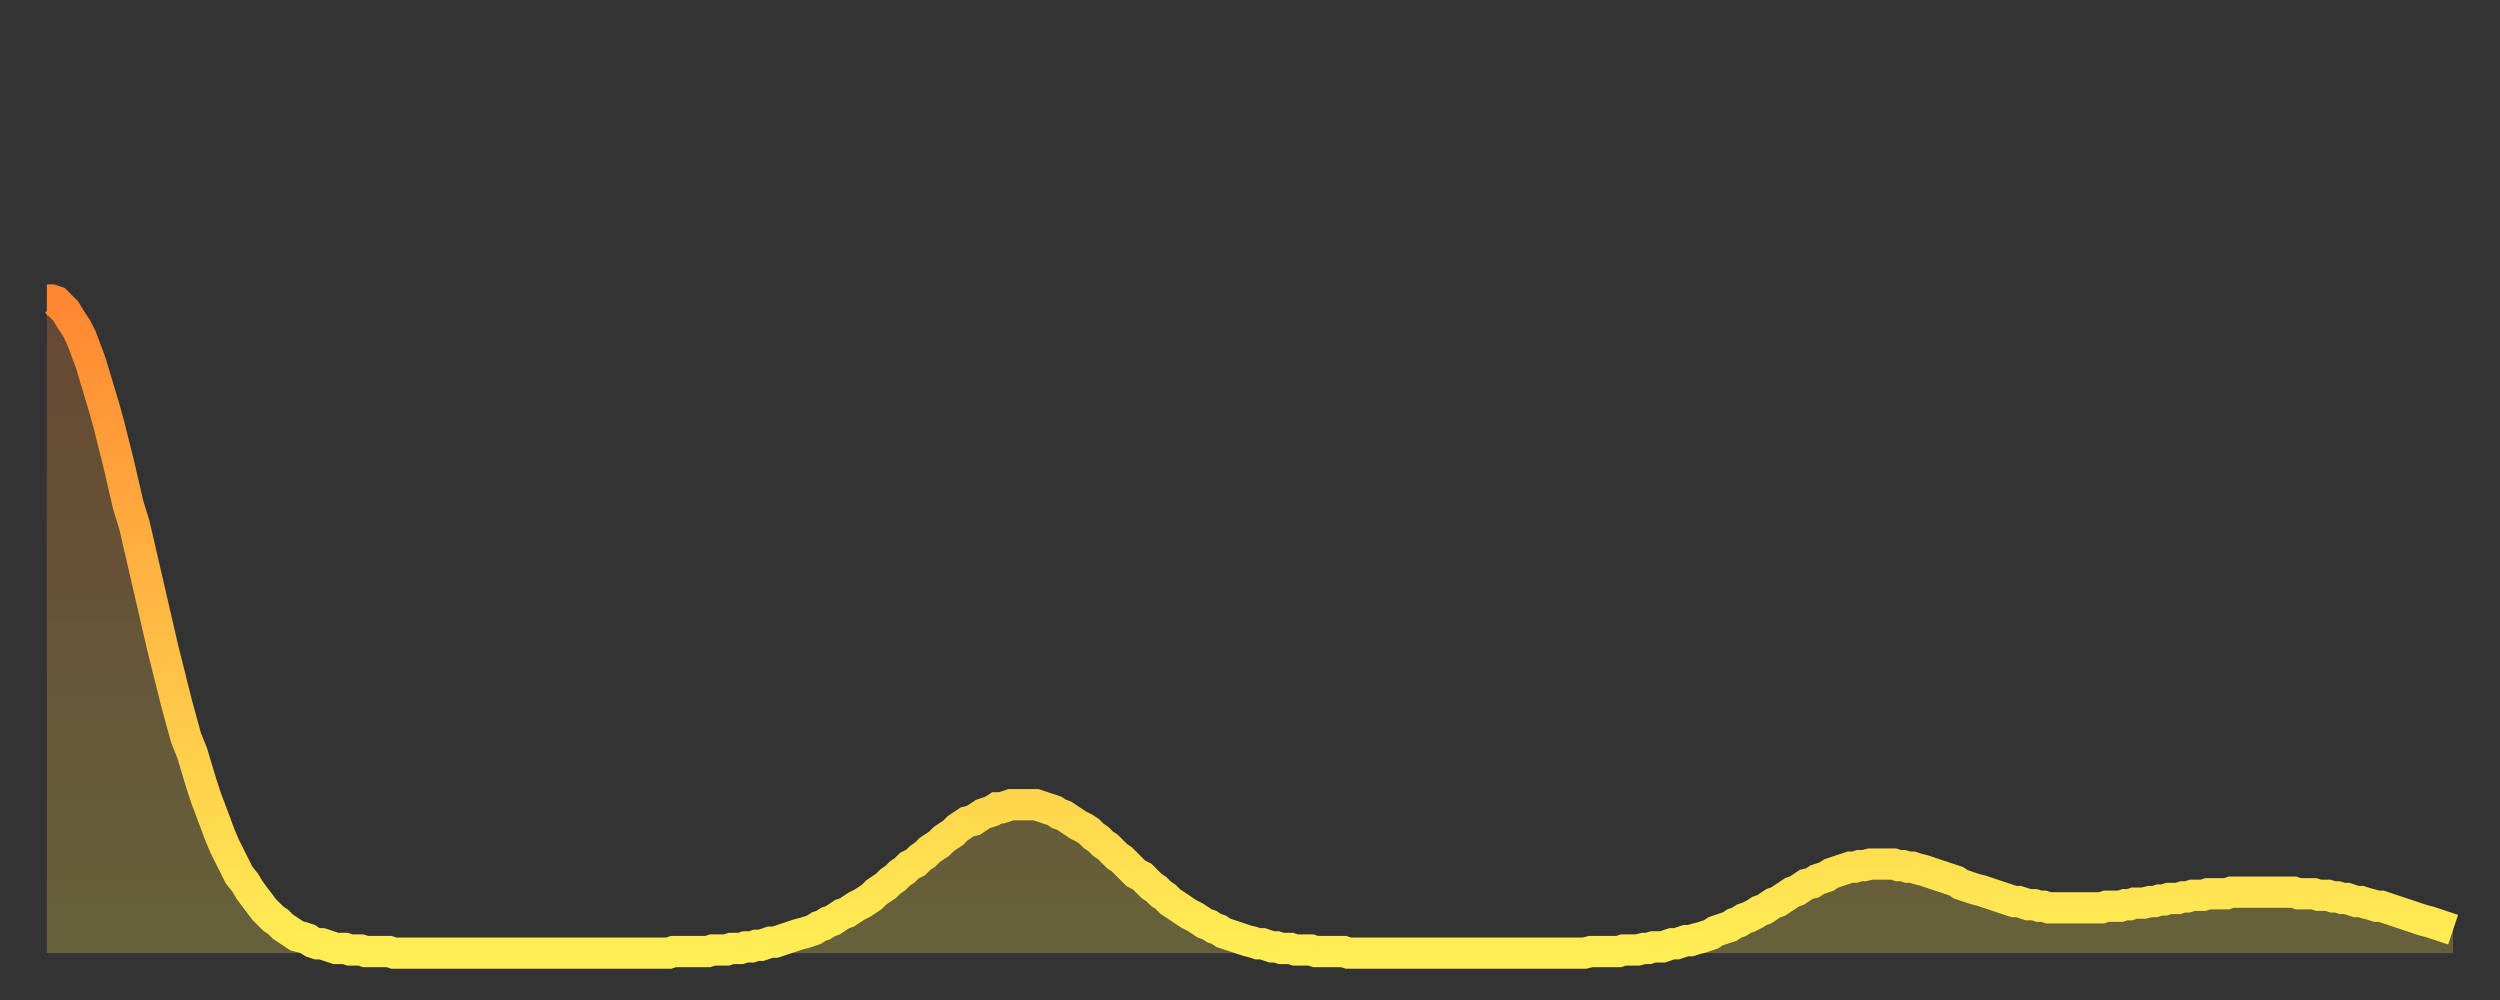
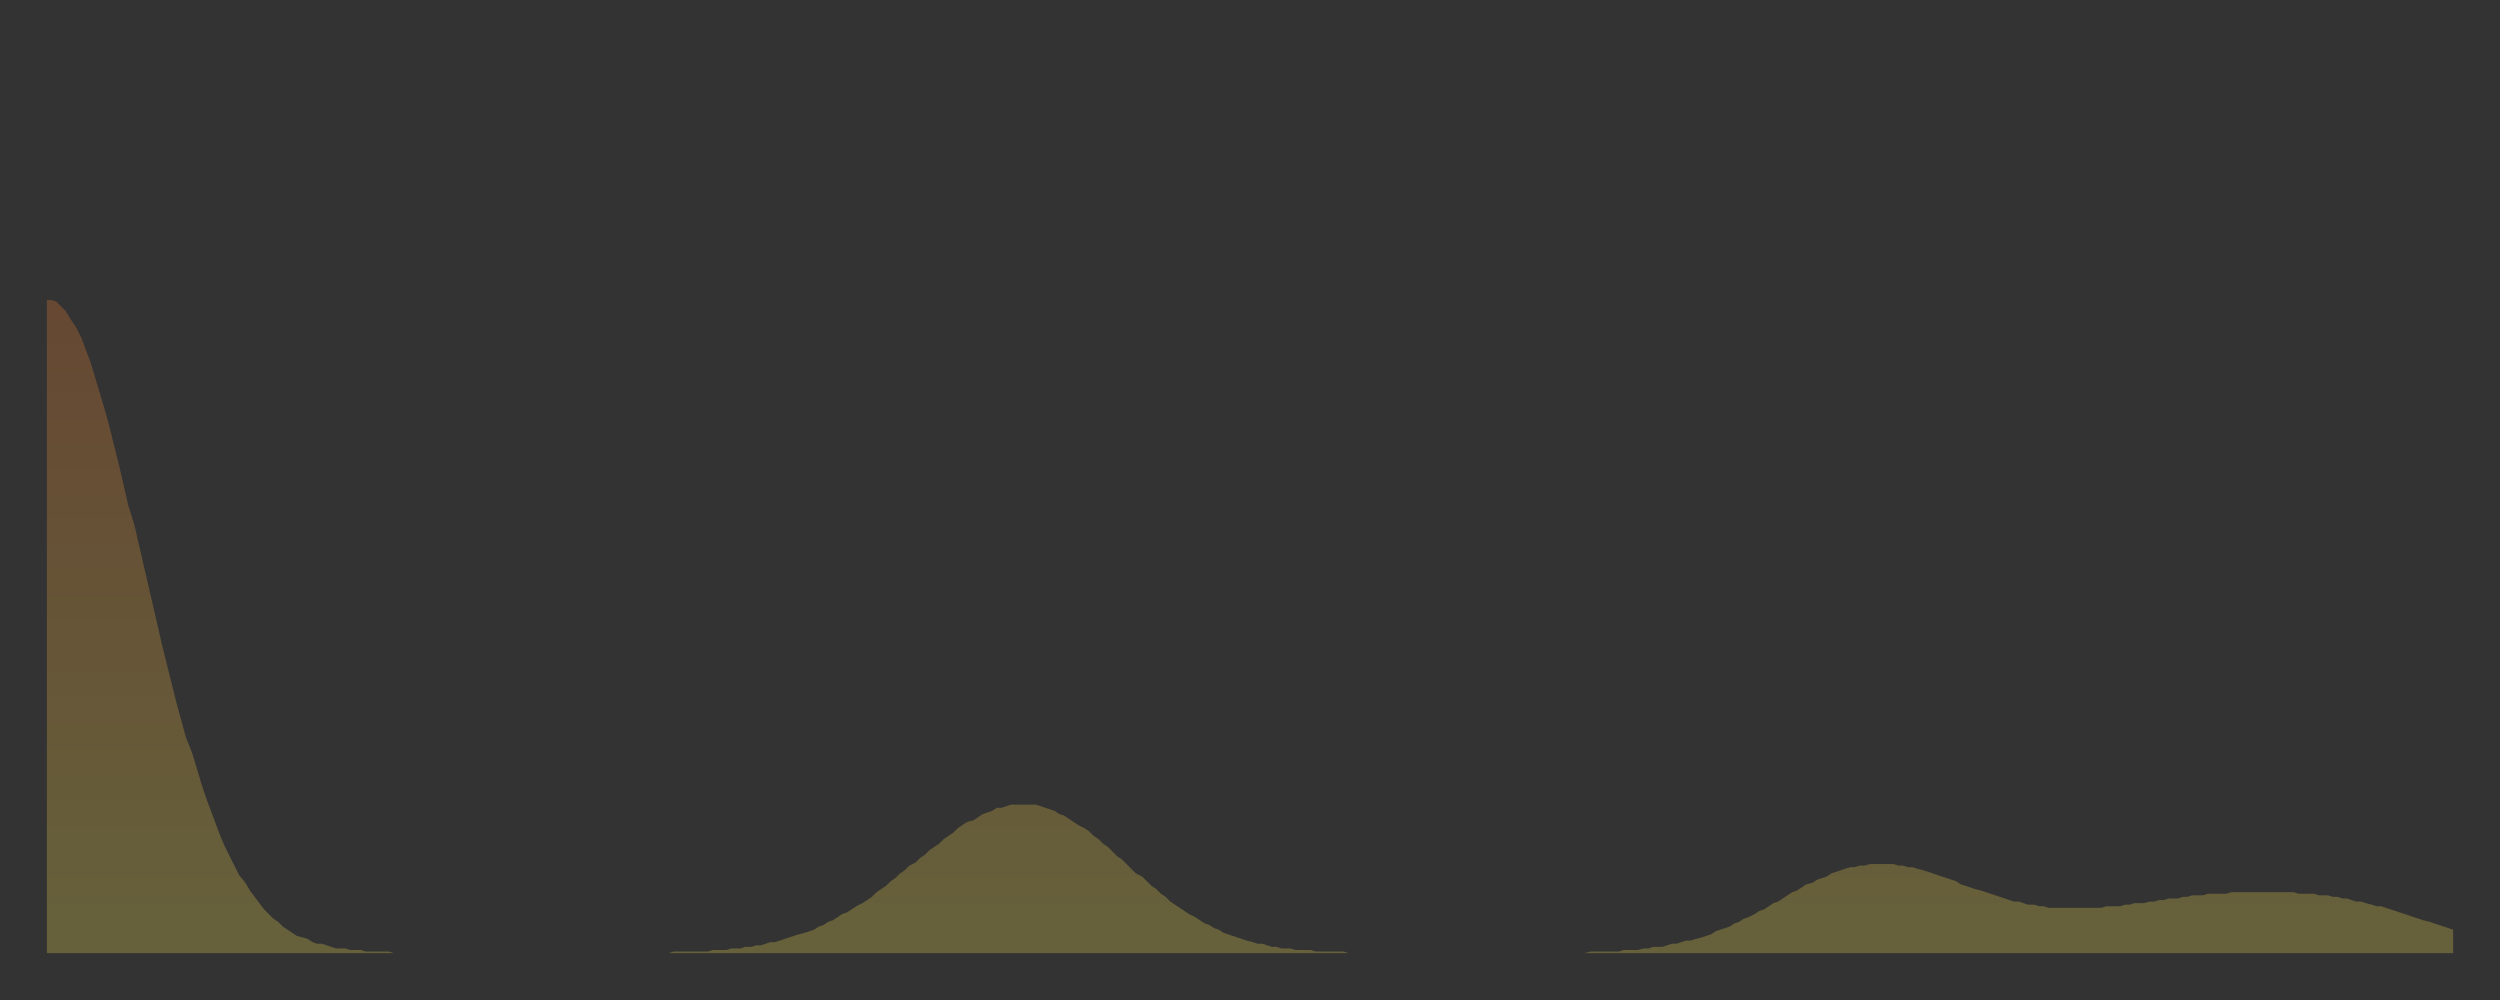
<svg xmlns="http://www.w3.org/2000/svg" baseProfile="full" height="64" version="1.1" width="160">
  <rect width="100%" height="100%" fill="#333333" stroke="none" />
  <defs>
    <linearGradient id="id224716" x1="0" x2="0" y1="0" y2="1">
      <stop offset="0%" stop-color="#ff8732" />
      <stop offset="50%" stop-color="#ffbb44" />
      <stop offset="100%" stop-color="#ffee55" />
    </linearGradient>
  </defs>
  <g transform="translate(3,3)">
    <g>
-       <path d="M 0.0 16.2 0.3 16.2 0.6 16.3 0.9 16.6 1.2 16.9 1.5 17.4 1.9 18.0 2.2 18.6 2.5 19.4 2.8 20.2 3.1 21.2 3.4 22.2 3.7 23.2 4.0 24.3 4.3 25.5 4.6 26.7 4.9 28.0 5.2 29.3 5.6 30.6 5.9 31.9 6.2 33.2 6.5 34.5 6.8 35.8 7.1 37.1 7.4 38.4 7.7 39.6 8.0 40.8 8.3 42.0 8.6 43.1 8.9 44.2 9.3 45.2 9.6 46.2 9.9 47.2 10.2 48.1 10.5 48.9 10.8 49.7 11.1 50.5 11.4 51.2 11.7 51.8 12.0 52.4 12.3 53.0 12.7 53.5 13.0 54.0 13.3 54.4 13.6 54.8 13.9 55.2 14.2 55.5 14.5 55.8 14.8 56.0 15.1 56.3 15.4 56.5 15.7 56.7 16.0 56.9 16.4 57.0 16.7 57.1 17.0 57.3 17.3 57.4 17.6 57.4 17.9 57.5 18.2 57.6 18.5 57.7 18.8 57.7 19.1 57.7 19.4 57.8 19.8 57.8 20.1 57.8 20.4 57.9 20.7 57.9 21.0 57.9 21.3 57.9 21.6 57.9 21.9 57.9 22.2 58.0 22.5 58.0 22.8 58.0 23.1 58.0 23.5 58.0 23.8 58.0 24.1 58.0 24.4 58.0 24.7 58.0 25.0 58.0 25.3 58.0 25.6 58.0 25.9 58.0 26.2 58.0 26.5 58.0 26.8 58.0 27.2 58.0 27.5 58.0 27.8 58.0 28.1 58.0 28.4 58.0 28.7 58.0 29.0 58.0 29.3 58.0 29.6 58.0 29.9 58.0 30.2 58.0 30.6 58.0 30.9 58.0 31.2 58.0 31.5 58.0 31.8 58.0 32.1 58.0 32.4 58.0 32.7 58.0 33.0 58.0 33.3 58.0 33.6 58.0 33.9 58.0 34.3 58.0 34.6 58.0 34.9 58.0 35.2 58.0 35.5 58.0 35.8 58.0 36.1 58.0 36.4 58.0 36.7 58.0 37.0 58.0 37.3 58.0 37.7 58.0 38.0 58.0 38.3 58.0 38.6 58.0 38.9 58.0 39.2 58.0 39.5 58.0 39.8 58.0 40.1 57.9 40.4 57.9 40.7 57.9 41.0 57.9 41.4 57.9 41.7 57.9 42.0 57.9 42.3 57.9 42.6 57.8 42.9 57.8 43.2 57.8 43.5 57.8 43.8 57.7 44.1 57.7 44.4 57.7 44.7 57.6 45.1 57.6 45.4 57.5 45.7 57.5 46.0 57.4 46.3 57.3 46.6 57.3 46.9 57.2 47.2 57.1 47.5 57.0 47.8 56.9 48.1 56.8 48.5 56.7 48.8 56.6 49.1 56.5 49.4 56.3 49.7 56.2 50.0 56.0 50.3 55.9 50.6 55.7 50.9 55.5 51.2 55.4 51.5 55.2 51.8 55.0 52.2 54.8 52.5 54.6 52.8 54.4 53.1 54.1 53.4 53.9 53.7 53.7 54.0 53.4 54.3 53.2 54.6 52.9 54.9 52.7 55.2 52.4 55.6 52.2 55.9 51.9 56.2 51.7 56.5 51.4 56.8 51.2 57.1 51.0 57.4 50.7 57.7 50.5 58.0 50.3 58.3 50.0 58.6 49.8 58.9 49.6 59.3 49.5 59.6 49.3 59.9 49.1 60.2 49.0 60.5 48.9 60.8 48.7 61.1 48.7 61.4 48.6 61.7 48.5 62.0 48.5 62.3 48.5 62.6 48.5 63.0 48.5 63.3 48.5 63.6 48.6 63.9 48.7 64.2 48.8 64.5 48.9 64.8 49.1 65.1 49.2 65.4 49.4 65.7 49.6 66.0 49.8 66.4 50.0 66.7 50.2 67.0 50.5 67.3 50.7 67.6 51.0 67.9 51.2 68.2 51.5 68.5 51.8 68.8 52.0 69.1 52.3 69.4 52.6 69.7 52.9 70.1 53.1 70.4 53.4 70.7 53.7 71.0 53.9 71.3 54.2 71.6 54.4 71.9 54.7 72.2 54.9 72.5 55.1 72.8 55.3 73.1 55.5 73.5 55.7 73.8 55.9 74.1 56.1 74.4 56.2 74.7 56.4 75.0 56.5 75.3 56.7 75.6 56.8 75.9 56.9 76.2 57.0 76.5 57.1 76.8 57.2 77.2 57.3 77.5 57.4 77.8 57.4 78.1 57.5 78.4 57.6 78.7 57.6 79.0 57.7 79.3 57.7 79.6 57.7 79.9 57.8 80.2 57.8 80.5 57.8 80.9 57.8 81.2 57.9 81.5 57.9 81.8 57.9 82.1 57.9 82.4 57.9 82.7 57.9 83.0 57.9 83.3 58.0 83.6 58.0 83.9 58.0 84.3 58.0 84.6 58.0 84.9 58.0 85.2 58.0 85.5 58.0 85.8 58.0 86.1 58.0 86.4 58.0 86.7 58.0 87.0 58.0 87.3 58.0 87.6 58.0 88.0 58.0 88.3 58.0 88.6 58.0 88.9 58.0 89.2 58.0 89.5 58.0 89.8 58.0 90.1 58.0 90.4 58.0 90.7 58.0 91.0 58.0 91.4 58.0 91.7 58.0 92.0 58.0 92.3 58.0 92.6 58.0 92.9 58.0 93.2 58.0 93.5 58.0 93.8 58.0 94.1 58.0 94.4 58.0 94.7 58.0 95.1 58.0 95.4 58.0 95.7 58.0 96.0 58.0 96.3 58.0 96.6 58.0 96.9 58.0 97.2 58.0 97.5 58.0 97.8 58.0 98.1 58.0 98.4 58.0 98.8 57.9 99.1 57.9 99.4 57.9 99.7 57.9 100.0 57.9 100.3 57.9 100.6 57.9 100.9 57.8 101.2 57.8 101.5 57.8 101.8 57.8 102.2 57.7 102.5 57.7 102.8 57.6 103.1 57.6 103.4 57.6 103.7 57.5 104.0 57.4 104.3 57.4 104.6 57.3 104.9 57.2 105.2 57.2 105.5 57.1 105.9 57.0 106.2 56.9 106.5 56.8 106.8 56.6 107.1 56.5 107.4 56.4 107.7 56.3 108.0 56.1 108.3 56.0 108.6 55.8 108.9 55.7 109.3 55.5 109.6 55.3 109.9 55.2 110.2 55.0 110.5 54.8 110.8 54.7 111.1 54.5 111.4 54.3 111.7 54.1 112.0 54.0 112.3 53.8 112.6 53.6 113.0 53.5 113.3 53.3 113.6 53.2 113.9 53.1 114.2 52.9 114.5 52.8 114.8 52.7 115.1 52.6 115.4 52.5 115.7 52.5 116.0 52.4 116.3 52.4 116.7 52.3 117.0 52.3 117.3 52.3 117.6 52.3 117.9 52.3 118.2 52.3 118.5 52.4 118.8 52.4 119.1 52.5 119.4 52.5 119.7 52.6 120.1 52.7 120.4 52.8 120.7 52.9 121.0 53.0 121.3 53.1 121.6 53.2 121.9 53.3 122.2 53.4 122.5 53.6 122.8 53.7 123.1 53.8 123.4 53.9 123.8 54.0 124.1 54.1 124.4 54.2 124.7 54.3 125.0 54.4 125.3 54.5 125.6 54.6 125.9 54.7 126.2 54.7 126.5 54.8 126.8 54.9 127.2 54.9 127.5 55.0 127.8 55.0 128.1 55.1 128.4 55.1 128.7 55.1 129.0 55.1 129.3 55.1 129.6 55.1 129.9 55.1 130.2 55.1 130.5 55.1 130.9 55.1 131.2 55.1 131.5 55.1 131.8 55.0 132.1 55.0 132.4 55.0 132.7 55.0 133.0 54.9 133.3 54.9 133.6 54.8 133.9 54.8 134.2 54.8 134.6 54.7 134.9 54.7 135.2 54.6 135.5 54.6 135.8 54.5 136.1 54.5 136.4 54.5 136.7 54.4 137.0 54.4 137.3 54.3 137.6 54.3 138.0 54.3 138.3 54.2 138.6 54.2 138.9 54.2 139.2 54.2 139.5 54.2 139.8 54.1 140.1 54.1 140.4 54.1 140.7 54.1 141.0 54.1 141.3 54.1 141.7 54.1 142.0 54.1 142.3 54.1 142.6 54.1 142.9 54.1 143.2 54.1 143.5 54.1 143.8 54.1 144.1 54.2 144.4 54.2 144.7 54.2 145.1 54.2 145.4 54.3 145.7 54.3 146.0 54.3 146.3 54.4 146.6 54.4 146.9 54.5 147.2 54.5 147.5 54.6 147.8 54.7 148.1 54.7 148.4 54.8 148.8 54.9 149.1 55.0 149.4 55.0 149.7 55.1 150.0 55.2 150.3 55.3 150.6 55.4 150.9 55.5 151.2 55.6 151.5 55.7 151.8 55.8 152.1 55.9 152.5 56.0 152.8 56.1 153.1 56.2 153.4 56.3 153.7 56.4 154.0 56.5" fill="none" id="graph-curve" opacity="1" stroke="url(#id224716)" stroke-width="2" />
      <path d="M 0 58 L 0.0 16.2 0.3 16.2 0.6 16.3 0.9 16.6 1.2 16.9 1.5 17.4 1.9 18.0 2.2 18.6 2.5 19.4 2.8 20.2 3.1 21.2 3.4 22.2 3.7 23.2 4.0 24.3 4.3 25.5 4.6 26.7 4.9 28.0 5.2 29.3 5.6 30.6 5.9 31.9 6.2 33.2 6.5 34.5 6.8 35.8 7.1 37.1 7.4 38.4 7.7 39.6 8.0 40.8 8.3 42.0 8.6 43.1 8.9 44.2 9.3 45.2 9.6 46.2 9.9 47.2 10.2 48.1 10.5 48.9 10.8 49.7 11.1 50.5 11.4 51.2 11.7 51.8 12.0 52.4 12.3 53.0 12.7 53.5 13.0 54.0 13.3 54.4 13.6 54.8 13.9 55.2 14.2 55.5 14.5 55.8 14.8 56.0 15.1 56.3 15.4 56.5 15.7 56.7 16.0 56.9 16.4 57.0 16.7 57.1 17.0 57.3 17.3 57.4 17.6 57.4 17.9 57.5 18.2 57.6 18.5 57.7 18.8 57.7 19.1 57.7 19.4 57.8 19.8 57.8 20.1 57.8 20.4 57.9 20.7 57.9 21.0 57.9 21.3 57.9 21.6 57.9 21.9 57.9 22.2 58.0 22.5 58.0 22.8 58.0 23.1 58.0 23.5 58.0 23.8 58.0 24.1 58.0 24.4 58.0 24.7 58.0 25.0 58.0 25.3 58.0 25.6 58.0 25.9 58.0 26.2 58.0 26.5 58.0 26.8 58.0 27.2 58.0 27.5 58.0 27.8 58.0 28.1 58.0 28.4 58.0 28.7 58.0 29.0 58.0 29.3 58.0 29.6 58.0 29.9 58.0 30.2 58.0 30.6 58.0 30.9 58.0 31.2 58.0 31.5 58.0 31.8 58.0 32.1 58.0 32.4 58.0 32.7 58.0 33.0 58.0 33.3 58.0 33.6 58.0 33.9 58.0 34.3 58.0 34.6 58.0 34.9 58.0 35.2 58.0 35.5 58.0 35.8 58.0 36.1 58.0 36.4 58.0 36.7 58.0 37.0 58.0 37.3 58.0 37.7 58.0 38.0 58.0 38.3 58.0 38.6 58.0 38.9 58.0 39.2 58.0 39.5 58.0 39.8 58.0 40.1 57.9 40.4 57.9 40.7 57.9 41.0 57.9 41.4 57.9 41.7 57.9 42.0 57.9 42.3 57.9 42.6 57.8 42.9 57.8 43.2 57.8 43.5 57.8 43.8 57.7 44.1 57.7 44.4 57.7 44.7 57.6 45.1 57.6 45.4 57.5 45.7 57.5 46.0 57.4 46.3 57.3 46.6 57.3 46.9 57.2 47.2 57.1 47.5 57.0 47.8 56.9 48.1 56.8 48.5 56.7 48.8 56.6 49.1 56.5 49.4 56.3 49.7 56.2 50.0 56.0 50.3 55.9 50.6 55.7 50.9 55.5 51.2 55.4 51.5 55.2 51.8 55.0 52.2 54.8 52.5 54.6 52.8 54.4 53.1 54.1 53.4 53.9 53.7 53.7 54.0 53.4 54.3 53.2 54.6 52.9 54.9 52.7 55.2 52.4 55.6 52.2 55.9 51.9 56.2 51.7 56.5 51.4 56.8 51.2 57.1 51.0 57.4 50.7 57.7 50.5 58.0 50.3 58.3 50.0 58.6 49.8 58.9 49.6 59.3 49.5 59.6 49.3 59.9 49.1 60.2 49.0 60.5 48.9 60.8 48.7 61.1 48.7 61.4 48.6 61.7 48.5 62.0 48.5 62.3 48.5 62.6 48.5 63.0 48.5 63.3 48.5 63.6 48.6 63.9 48.7 64.2 48.8 64.5 48.9 64.8 49.1 65.1 49.2 65.4 49.4 65.7 49.6 66.0 49.8 66.4 50.0 66.7 50.2 67.0 50.5 67.3 50.7 67.6 51.0 67.9 51.2 68.2 51.5 68.5 51.8 68.8 52.0 69.1 52.3 69.4 52.6 69.7 52.9 70.1 53.1 70.4 53.4 70.7 53.7 71.0 53.9 71.3 54.2 71.6 54.4 71.9 54.7 72.2 54.9 72.5 55.1 72.8 55.3 73.1 55.5 73.5 55.7 73.8 55.9 74.1 56.1 74.4 56.2 74.7 56.4 75.0 56.5 75.3 56.7 75.6 56.8 75.9 56.9 76.2 57.0 76.5 57.1 76.8 57.2 77.2 57.3 77.5 57.4 77.8 57.4 78.1 57.5 78.4 57.6 78.7 57.6 79.0 57.7 79.3 57.7 79.6 57.7 79.9 57.8 80.2 57.8 80.5 57.8 80.9 57.8 81.2 57.9 81.5 57.9 81.8 57.9 82.1 57.9 82.4 57.9 82.7 57.9 83.0 57.9 83.3 58.0 83.6 58.0 83.9 58.0 84.3 58.0 84.6 58.0 84.9 58.0 85.2 58.0 85.5 58.0 85.8 58.0 86.1 58.0 86.4 58.0 86.7 58.0 87.0 58.0 87.3 58.0 87.6 58.0 88.0 58.0 88.3 58.0 88.6 58.0 88.9 58.0 89.2 58.0 89.5 58.0 89.8 58.0 90.1 58.0 90.4 58.0 90.7 58.0 91.0 58.0 91.4 58.0 91.7 58.0 92.0 58.0 92.3 58.0 92.6 58.0 92.9 58.0 93.2 58.0 93.5 58.0 93.8 58.0 94.1 58.0 94.4 58.0 94.7 58.0 95.1 58.0 95.4 58.0 95.7 58.0 96.0 58.0 96.3 58.0 96.6 58.0 96.9 58.0 97.2 58.0 97.5 58.0 97.8 58.0 98.1 58.0 98.4 58.0 98.8 57.9 99.1 57.9 99.4 57.9 99.7 57.9 100.0 57.9 100.3 57.9 100.6 57.9 100.9 57.8 101.2 57.8 101.5 57.8 101.8 57.8 102.2 57.7 102.5 57.7 102.8 57.6 103.1 57.6 103.4 57.6 103.7 57.5 104.0 57.4 104.3 57.4 104.6 57.3 104.9 57.2 105.2 57.2 105.5 57.1 105.9 57.0 106.2 56.9 106.5 56.8 106.8 56.6 107.1 56.5 107.4 56.4 107.7 56.3 108.0 56.1 108.3 56.0 108.6 55.8 108.9 55.7 109.3 55.5 109.6 55.3 109.9 55.2 110.2 55.0 110.5 54.8 110.8 54.7 111.1 54.5 111.4 54.3 111.7 54.1 112.0 54.0 112.3 53.8 112.6 53.6 113.0 53.5 113.3 53.3 113.6 53.2 113.9 53.1 114.2 52.9 114.5 52.8 114.8 52.7 115.1 52.6 115.4 52.5 115.7 52.5 116.0 52.4 116.3 52.4 116.7 52.3 117.0 52.3 117.3 52.3 117.6 52.3 117.9 52.3 118.2 52.3 118.5 52.4 118.8 52.4 119.1 52.5 119.4 52.5 119.7 52.6 120.1 52.7 120.4 52.8 120.7 52.9 121.0 53.0 121.3 53.1 121.6 53.2 121.9 53.3 122.2 53.4 122.5 53.6 122.8 53.7 123.1 53.8 123.4 53.9 123.8 54.0 124.1 54.1 124.4 54.2 124.7 54.3 125.0 54.4 125.3 54.5 125.6 54.6 125.9 54.7 126.2 54.7 126.5 54.8 126.8 54.9 127.2 54.9 127.5 55.0 127.8 55.0 128.1 55.1 128.4 55.1 128.7 55.1 129.0 55.1 129.3 55.1 129.6 55.1 129.9 55.1 130.2 55.1 130.5 55.1 130.9 55.1 131.2 55.1 131.5 55.1 131.8 55.0 132.1 55.0 132.4 55.0 132.7 55.0 133.0 54.9 133.3 54.9 133.6 54.8 133.9 54.8 134.2 54.8 134.6 54.7 134.9 54.7 135.2 54.6 135.5 54.6 135.8 54.5 136.1 54.5 136.4 54.5 136.7 54.4 137.0 54.4 137.3 54.3 137.6 54.3 138.0 54.3 138.3 54.2 138.6 54.2 138.9 54.2 139.2 54.2 139.5 54.2 139.8 54.1 140.1 54.1 140.4 54.1 140.7 54.1 141.0 54.1 141.3 54.1 141.7 54.1 142.0 54.1 142.3 54.1 142.6 54.1 142.9 54.1 143.2 54.1 143.5 54.1 143.8 54.1 144.1 54.2 144.4 54.2 144.7 54.2 145.1 54.2 145.4 54.3 145.7 54.3 146.0 54.3 146.3 54.4 146.6 54.4 146.9 54.5 147.2 54.5 147.5 54.6 147.8 54.7 148.1 54.7 148.4 54.8 148.8 54.9 149.1 55.0 149.4 55.0 149.7 55.1 150.0 55.2 150.3 55.3 150.6 55.4 150.9 55.5 151.2 55.6 151.5 55.7 151.8 55.8 152.1 55.9 152.5 56.0 152.8 56.1 153.1 56.2 153.4 56.3 153.7 56.4 154.0 56.5 154 58" fill="url(#id224716)" fill-opacity=".25" id="graph-shadow" />
    </g>
  </g>
</svg>